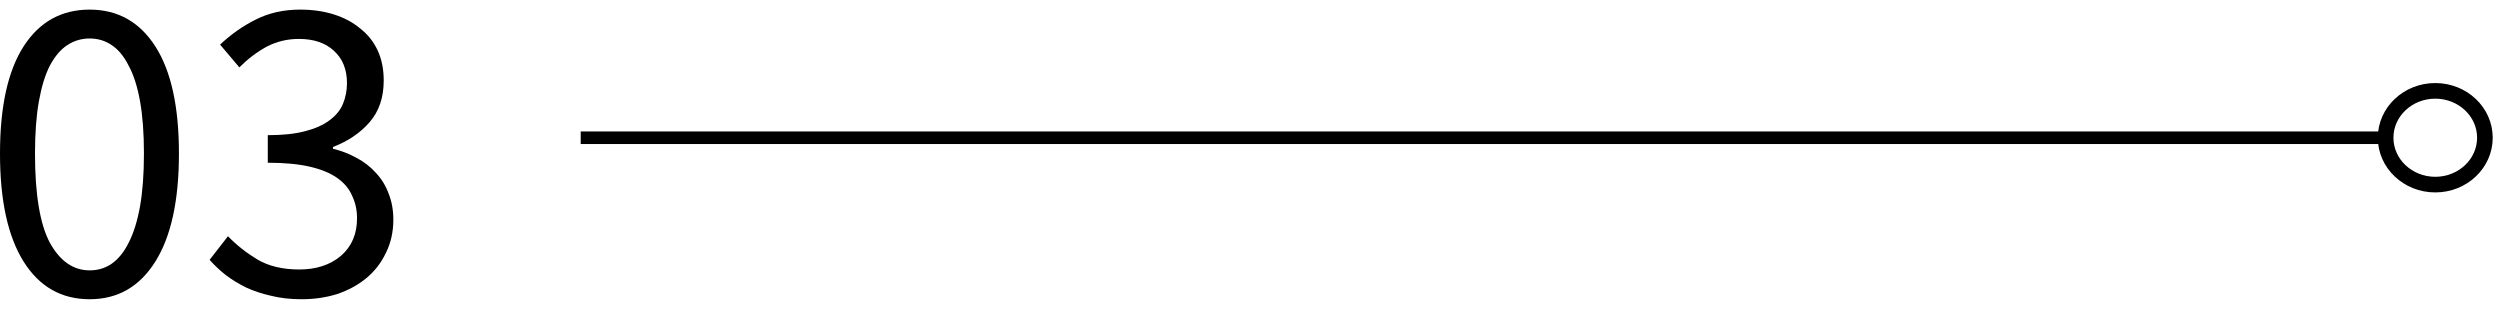
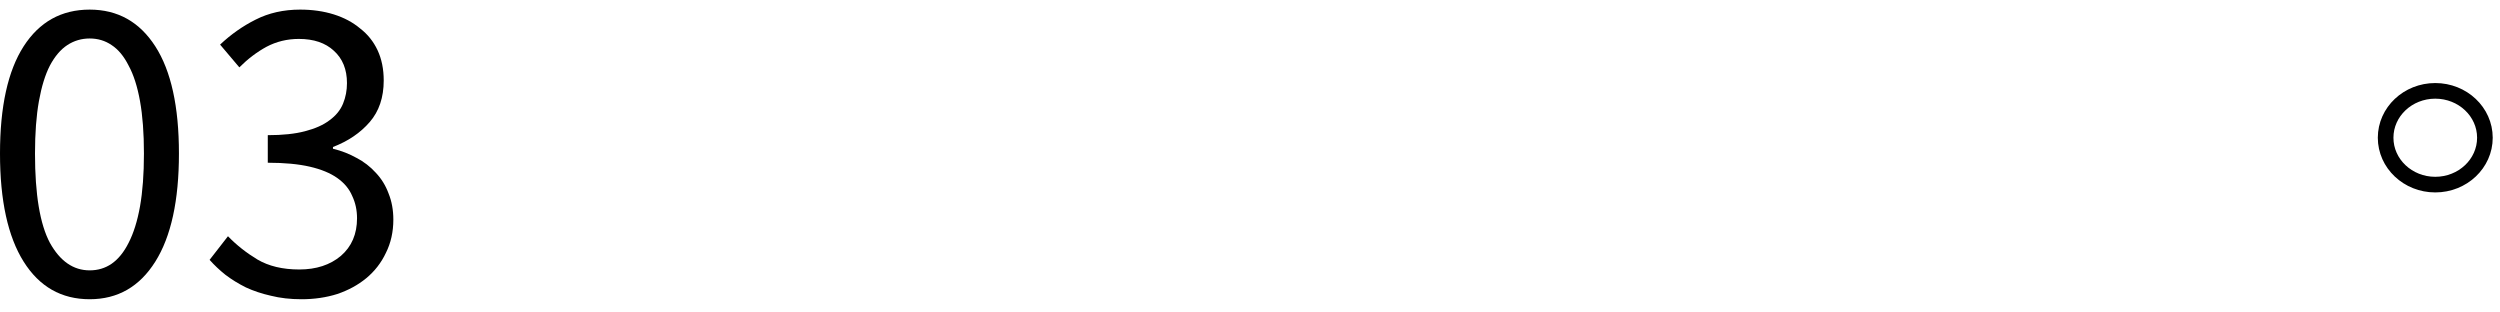
<svg xmlns="http://www.w3.org/2000/svg" width="160" height="20" viewBox="0 0 160 20" fill="none">
  <g clip-path="url(#clip0_1552_62873)">
    <path d="M19.294 19.151C18.585 19.151 17.931 19.077 17.334 18.927C16.755 18.797 16.223 18.619 15.738 18.395C15.253 18.153 14.814 17.882 14.422 17.583C14.049 17.285 13.713 16.967 13.414 16.631L14.59 15.119C15.131 15.679 15.757 16.174 16.466 16.603C17.194 17.033 18.09 17.247 19.154 17.247C20.237 17.247 21.123 16.958 21.814 16.379C22.505 15.782 22.85 14.979 22.85 13.971C22.85 13.449 22.747 12.973 22.542 12.543C22.355 12.095 22.038 11.713 21.59 11.395C21.142 11.078 20.554 10.835 19.826 10.667C19.098 10.499 18.202 10.415 17.138 10.415V8.651C18.09 8.651 18.883 8.567 19.518 8.399C20.171 8.231 20.694 7.998 21.086 7.699C21.497 7.401 21.786 7.046 21.954 6.635C22.122 6.225 22.206 5.786 22.206 5.319C22.206 4.442 21.926 3.751 21.366 3.247C20.825 2.743 20.078 2.491 19.126 2.491C18.379 2.491 17.689 2.659 17.054 2.995C16.438 3.331 15.859 3.77 15.318 4.311L14.086 2.855C14.777 2.202 15.533 1.67 16.354 1.259C17.194 0.83 18.146 0.615 19.21 0.615C19.994 0.615 20.713 0.718 21.366 0.923C22.019 1.129 22.579 1.427 23.046 1.819C23.531 2.193 23.905 2.659 24.166 3.219C24.427 3.779 24.558 4.423 24.558 5.151C24.558 6.234 24.259 7.121 23.662 7.811C23.065 8.502 22.281 9.034 21.31 9.407V9.519C21.851 9.65 22.355 9.846 22.822 10.107C23.289 10.35 23.699 10.667 24.054 11.059C24.409 11.433 24.679 11.871 24.866 12.375C25.071 12.879 25.174 13.439 25.174 14.055C25.174 14.839 25.015 15.549 24.698 16.183C24.399 16.818 23.979 17.359 23.438 17.807C22.915 18.237 22.299 18.573 21.59 18.815C20.881 19.039 20.115 19.151 19.294 19.151Z" fill="black" />
    <path d="M5.74 19.151C3.929 19.151 2.52 18.349 1.512 16.743C0.504 15.138 0 12.833 0 9.827C0 6.822 0.504 4.535 1.512 2.967C2.52 1.399 3.929 0.615 5.74 0.615C7.532 0.615 8.932 1.399 9.94 2.967C10.948 4.535 11.452 6.822 11.452 9.827C11.452 12.833 10.948 15.138 9.94 16.743C8.932 18.349 7.532 19.151 5.74 19.151ZM5.74 17.303C6.263 17.303 6.729 17.163 7.14 16.883C7.569 16.585 7.933 16.137 8.232 15.539C8.549 14.923 8.792 14.149 8.96 13.215C9.128 12.263 9.212 11.134 9.212 9.827C9.212 8.521 9.128 7.401 8.96 6.467C8.792 5.534 8.549 4.778 8.232 4.199C7.933 3.602 7.569 3.163 7.14 2.883C6.729 2.603 6.263 2.463 5.74 2.463C5.217 2.463 4.741 2.603 4.312 2.883C3.883 3.163 3.509 3.602 3.192 4.199C2.893 4.778 2.66 5.534 2.492 6.467C2.324 7.401 2.24 8.521 2.24 9.827C2.24 12.441 2.557 14.345 3.192 15.539C3.845 16.715 4.695 17.303 5.74 17.303Z" fill="black" />
-     <rect x="37.165" y="9.218" width="0.805" height="115.52" transform="rotate(-90 37.165 9.218)" fill="black" />
    <ellipse cx="155.857" cy="8.815" rx="3.177" ry="3" stroke="black" />
  </g>
  <defs>
    <clipPath id="clip0_1552_62873">
      <rect width="160" height="18.536" fill="white" transform="translate(0 0.615)" />
    </clipPath>
  </defs>
</svg>